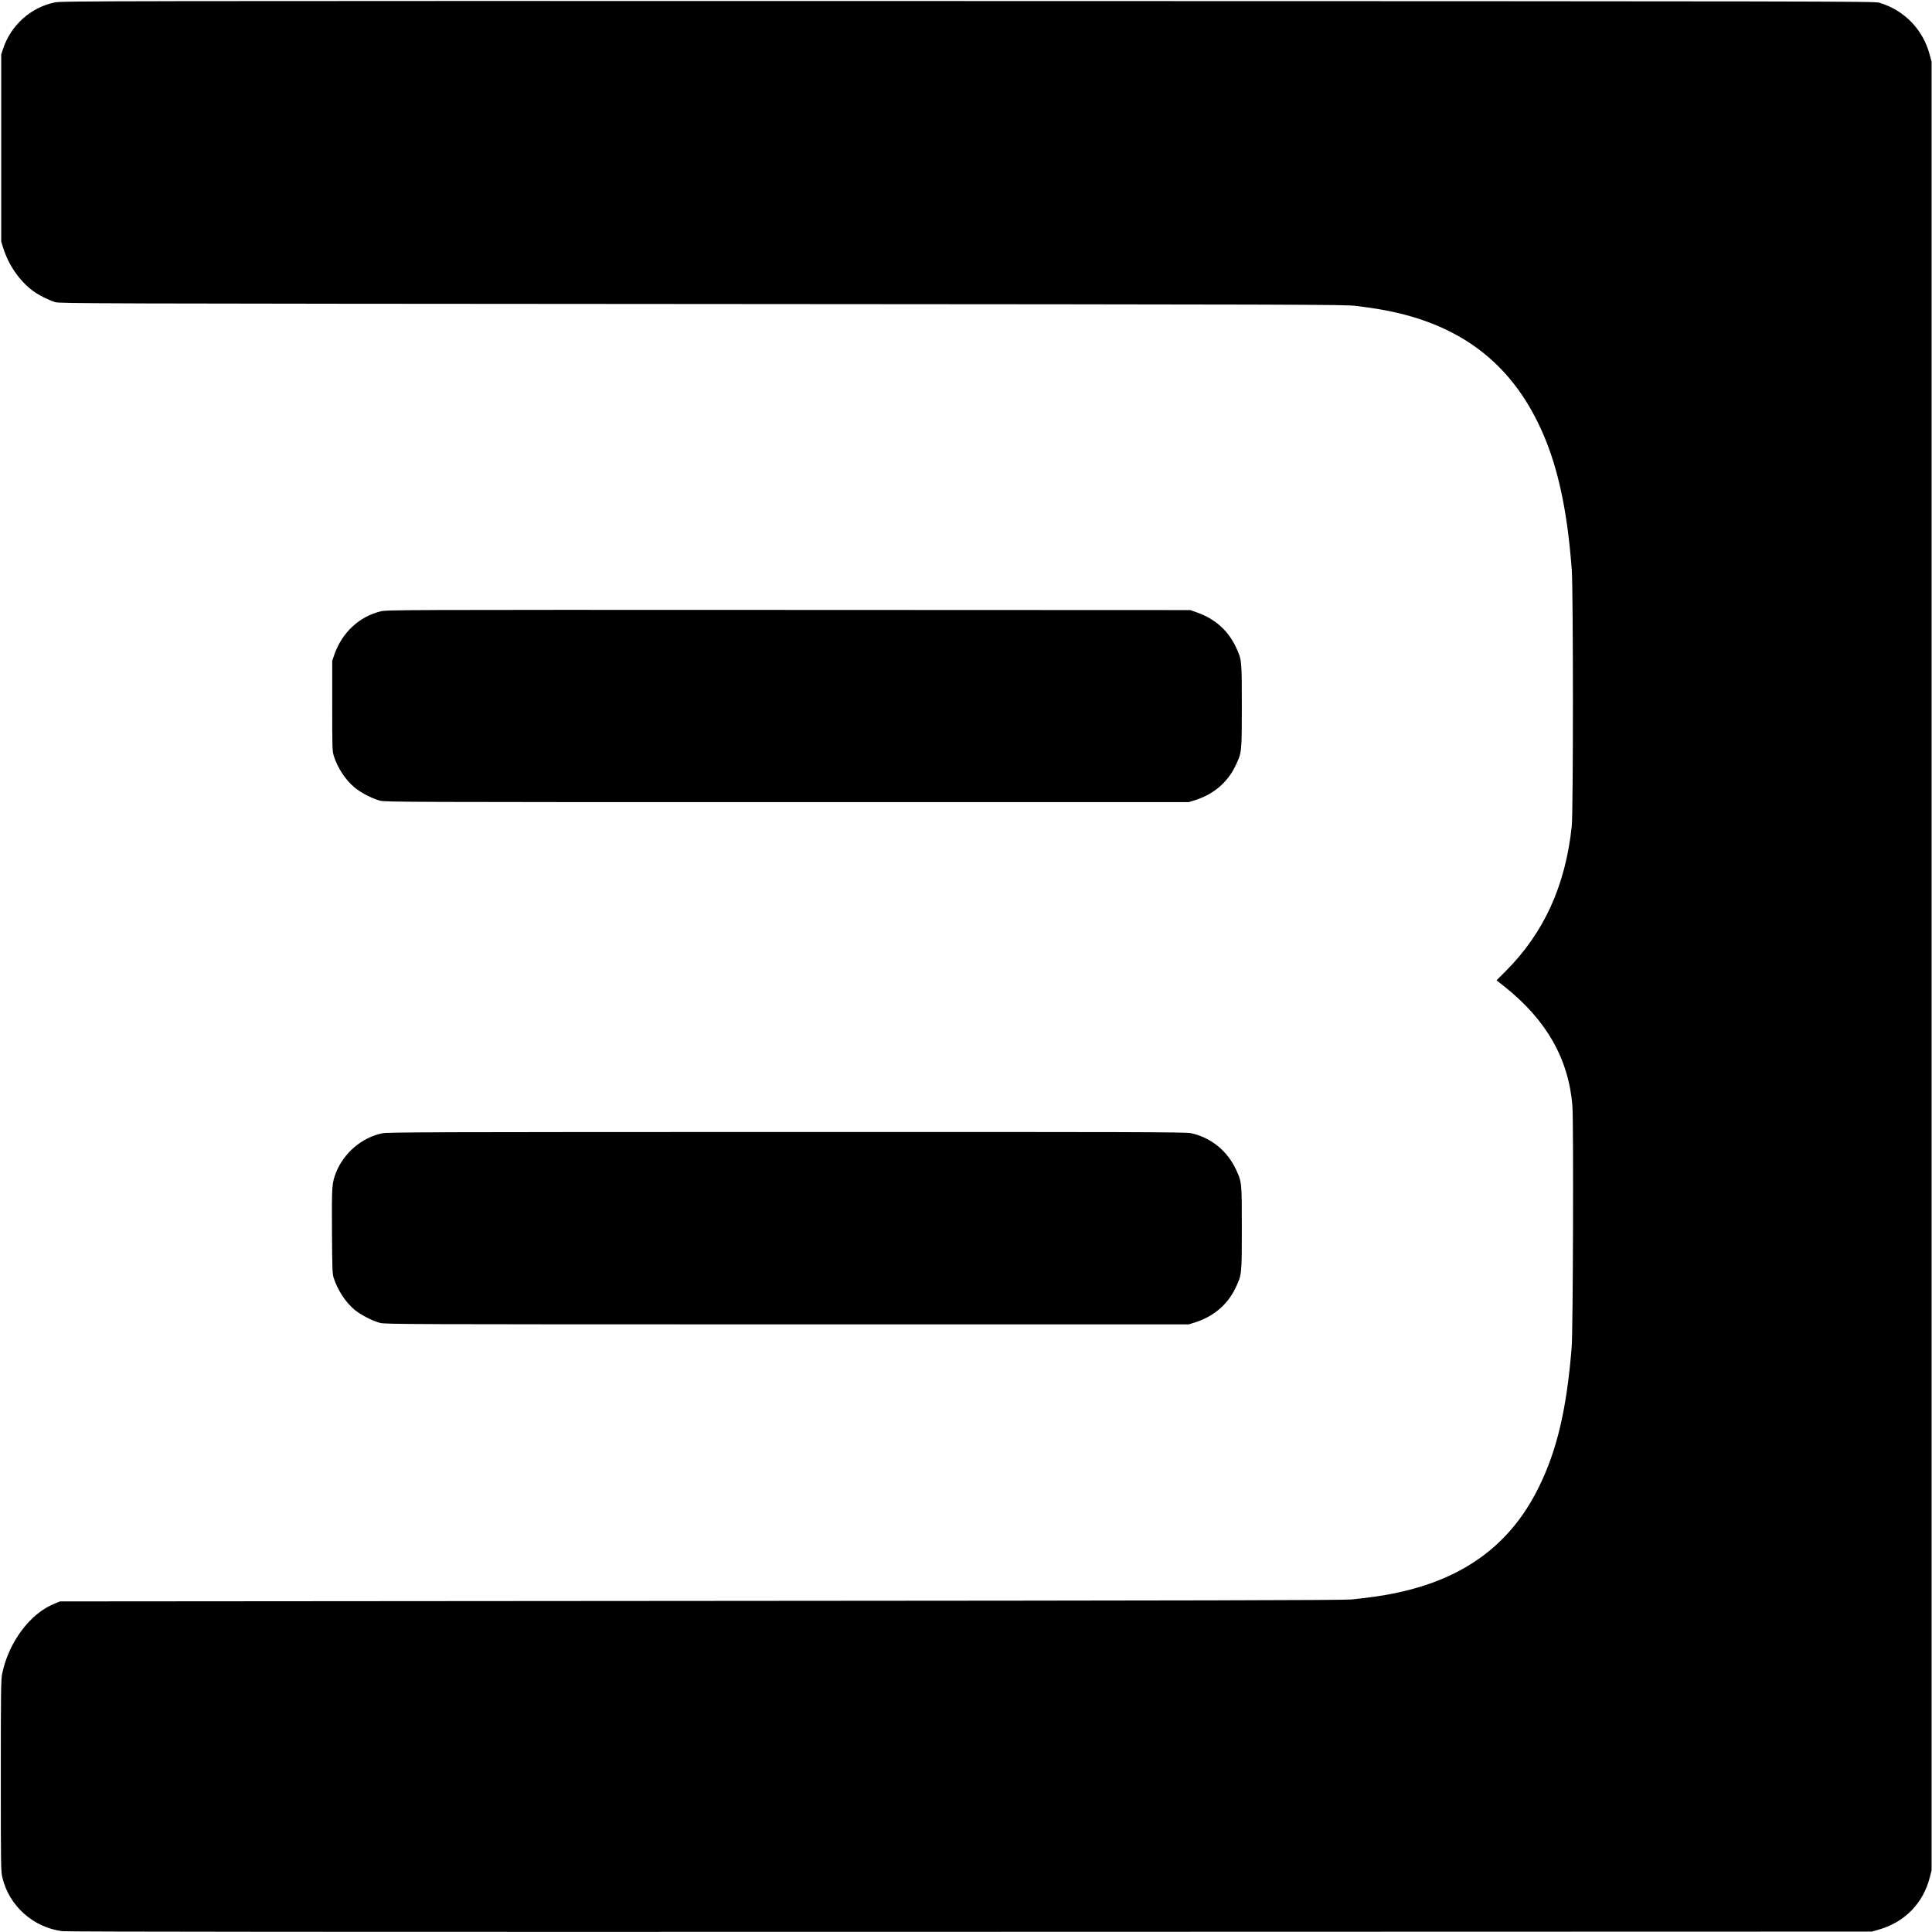
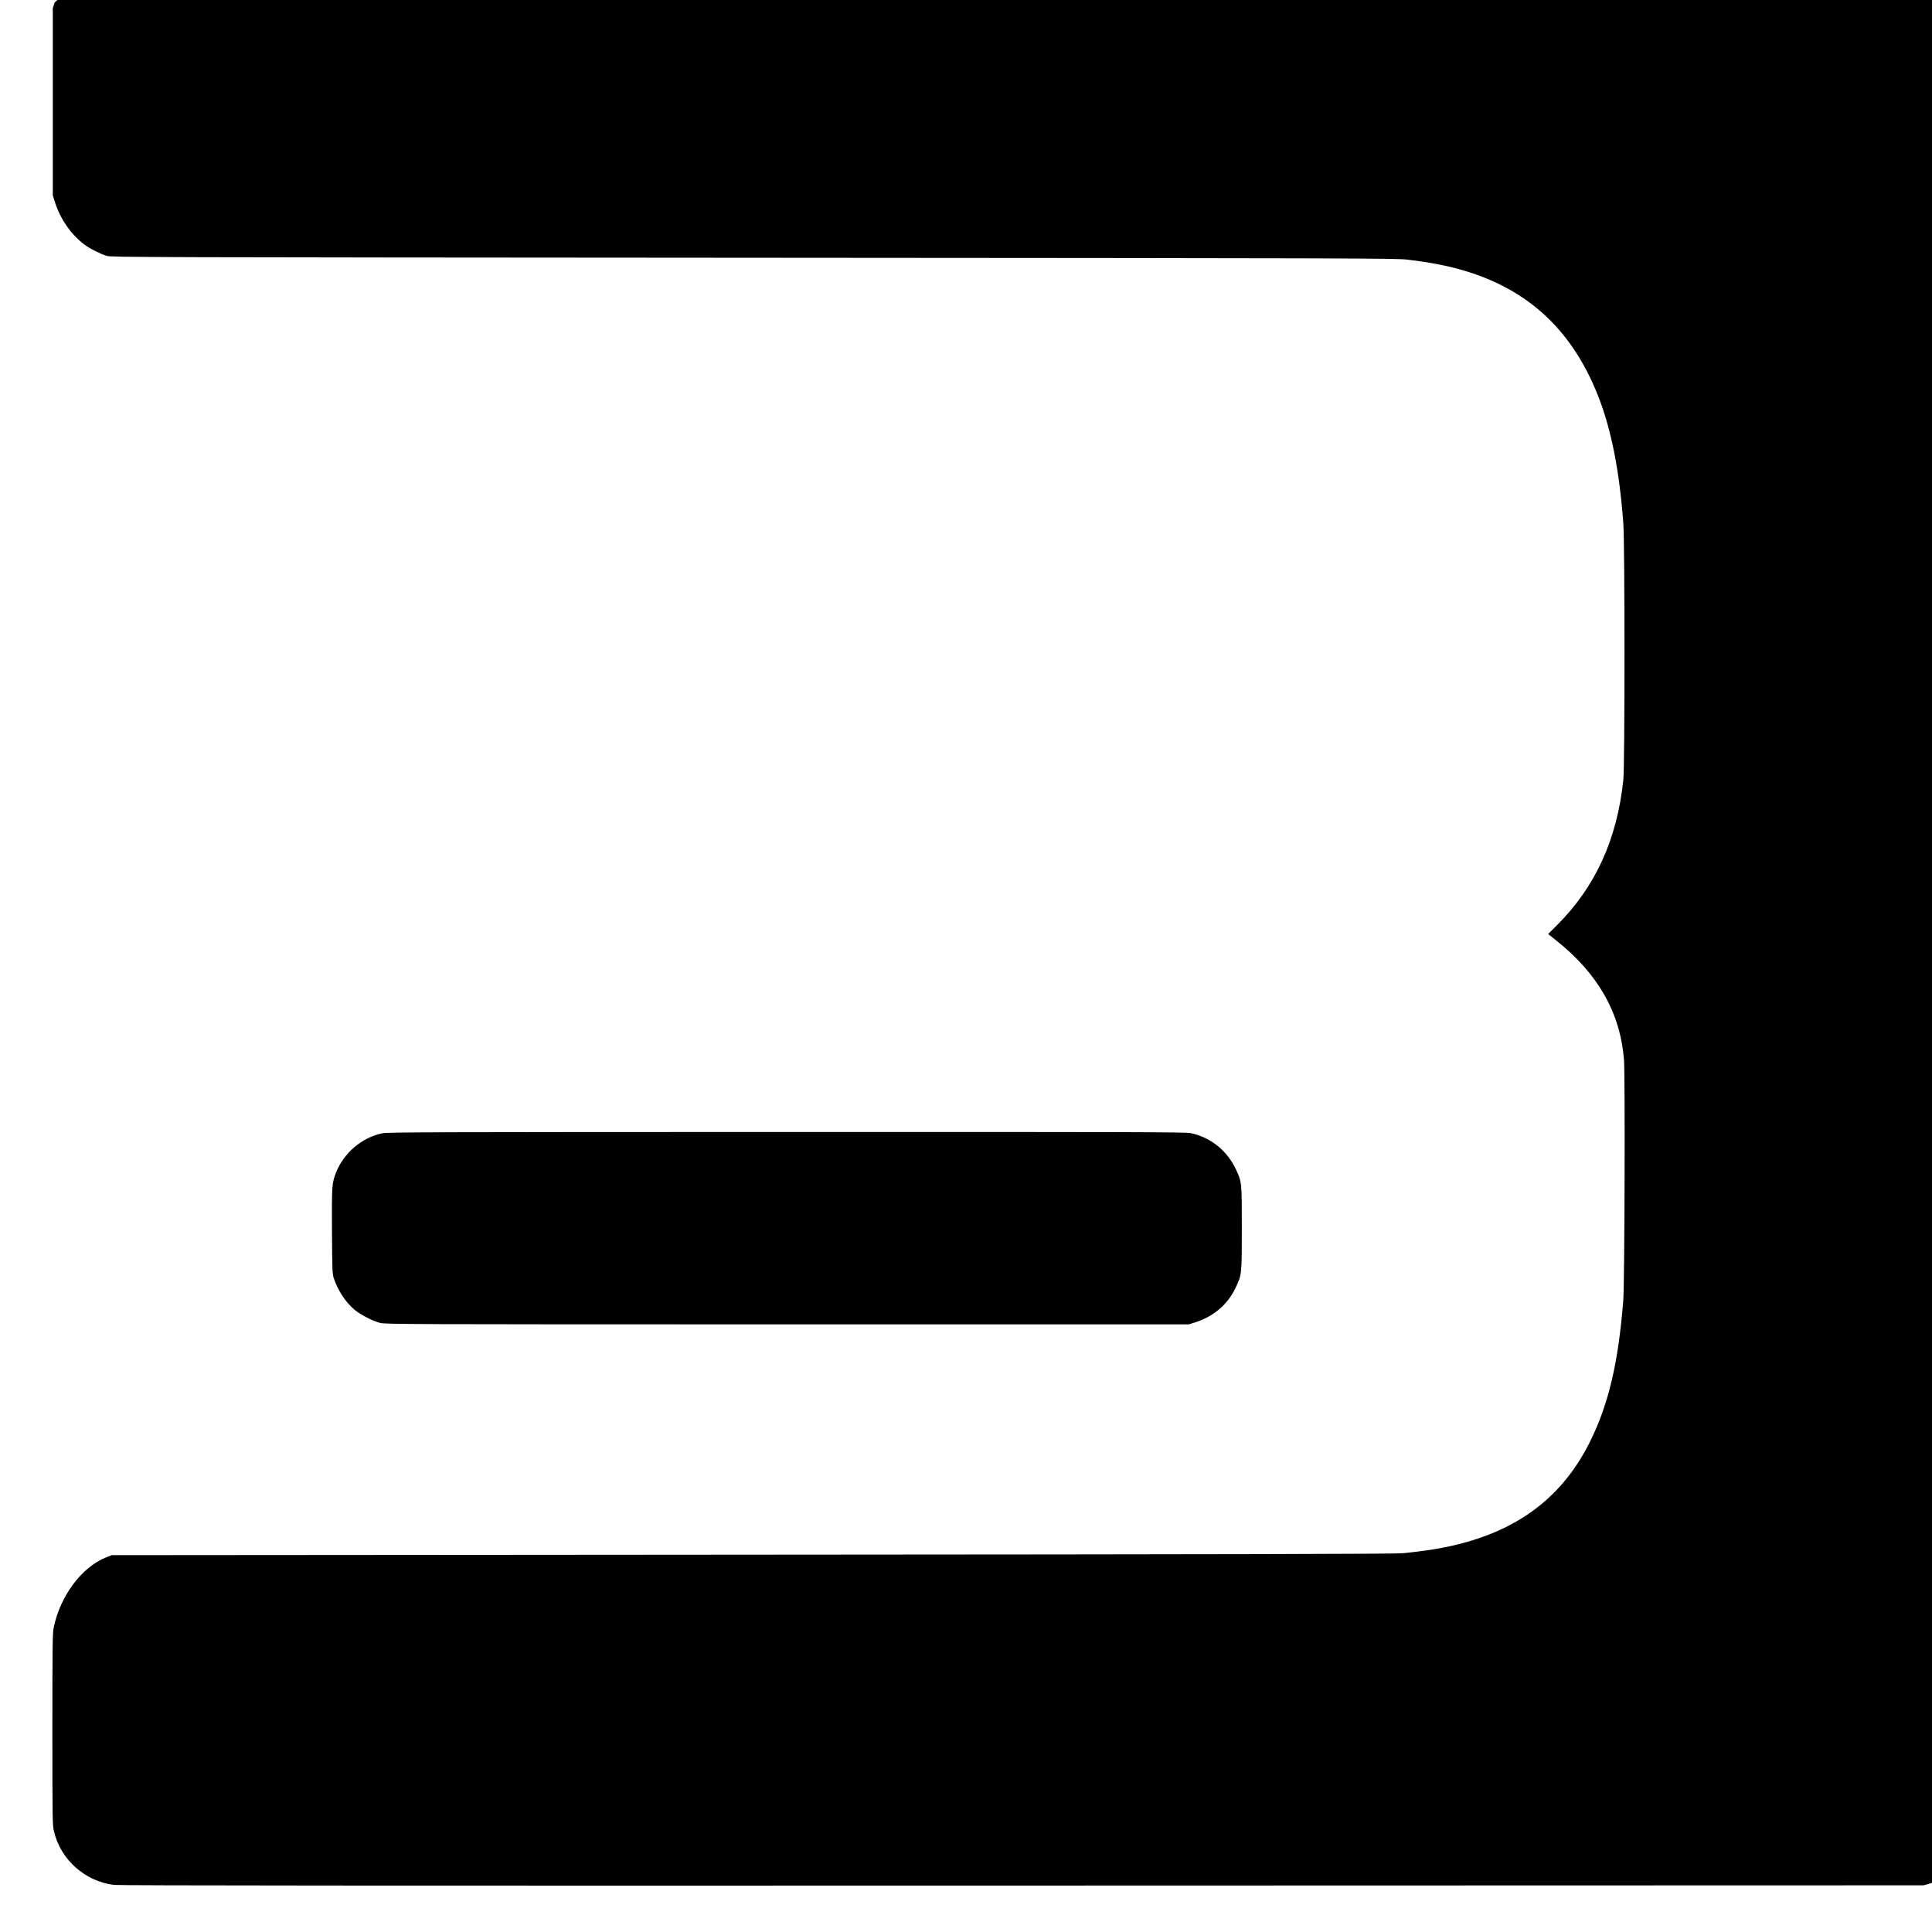
<svg xmlns="http://www.w3.org/2000/svg" version="1.0" width="2364pt" height="2364pt" viewBox="0 0 2364 2364" preserveAspectRatio="xMidYMid meet">
  <g transform="translate(0,2364) scale(0.1,-0.1)" fill="#000000" stroke="none">
-     <path d="M669 23610 c-293 -61 -535 -278 -631 -566 l-23 -69 0 -1145 0 -1145 23 -75 c67 -214 197 -402 363 -528 66 -50 193 -114 274 -139 58 -17 363 -18 7915 -23 7390 -5 7864 -6 8000 -23 200 -24 373 -53 516 -87 891 -211 1480 -724 1818 -1582 161 -410 260 -911 308 -1558 19 -255 19 -2962 0 -3140 -77 -728 -341 -1306 -810 -1775 l-110 -110 97 -77 c513 -408 784 -883 831 -1458 15 -182 8 -2755 -9 -2955 -61 -757 -178 -1256 -401 -1710 -376 -767 -1020 -1199 -1995 -1340 -93 -13 -226 -30 -295 -36 -97 -10 -1856 -14 -7965 -18 l-7840 -6 -69 -28 c-298 -119 -561 -472 -640 -859 -14 -68 -16 -221 -16 -1245 0 -1128 1 -1171 20 -1250 82 -344 377 -607 731 -653 60 -8 3232 -10 11114 -8 l11030 3 80 23 c319 90 547 322 628 640 l22 87 0 11065 0 11065 -23 85 c-81 308 -310 545 -617 637 -58 17 -495 18 -11150 20 -10686 2 -11093 1 -11176 -17z" />
-     <path d="M4656 16159 c-261 -64 -469 -258 -563 -524 l-28 -80 0 -550 c0 -506 1 -555 18 -610 46 -149 142 -296 255 -390 76 -64 216 -137 312 -162 62 -17 329 -18 4980 -18 l4915 0 75 23 c226 71 398 216 495 417 80 167 80 163 80 735 0 562 0 566 -70 717 -94 204 -255 349 -473 427 l-87 31 -4915 2 c-4827 2 -4916 1 -4994 -18z" />
+     <path d="M669 23610 l-23 -69 0 -1145 0 -1145 23 -75 c67 -214 197 -402 363 -528 66 -50 193 -114 274 -139 58 -17 363 -18 7915 -23 7390 -5 7864 -6 8000 -23 200 -24 373 -53 516 -87 891 -211 1480 -724 1818 -1582 161 -410 260 -911 308 -1558 19 -255 19 -2962 0 -3140 -77 -728 -341 -1306 -810 -1775 l-110 -110 97 -77 c513 -408 784 -883 831 -1458 15 -182 8 -2755 -9 -2955 -61 -757 -178 -1256 -401 -1710 -376 -767 -1020 -1199 -1995 -1340 -93 -13 -226 -30 -295 -36 -97 -10 -1856 -14 -7965 -18 l-7840 -6 -69 -28 c-298 -119 -561 -472 -640 -859 -14 -68 -16 -221 -16 -1245 0 -1128 1 -1171 20 -1250 82 -344 377 -607 731 -653 60 -8 3232 -10 11114 -8 l11030 3 80 23 c319 90 547 322 628 640 l22 87 0 11065 0 11065 -23 85 c-81 308 -310 545 -617 637 -58 17 -495 18 -11150 20 -10686 2 -11093 1 -11176 -17z" />
    <path d="M4676 9773 c-251 -53 -472 -243 -566 -484 -49 -128 -51 -162 -48 -719 3 -465 5 -520 22 -570 50 -151 146 -296 255 -387 76 -62 216 -135 311 -160 62 -17 329 -18 4980 -18 l4915 0 75 23 c226 71 398 216 495 417 80 167 80 163 80 735 0 562 0 566 -70 717 -107 232 -311 397 -556 448 -62 13 -677 15 -4947 14 -4279 -1 -4886 -2 -4946 -16z" />
  </g>
</svg>